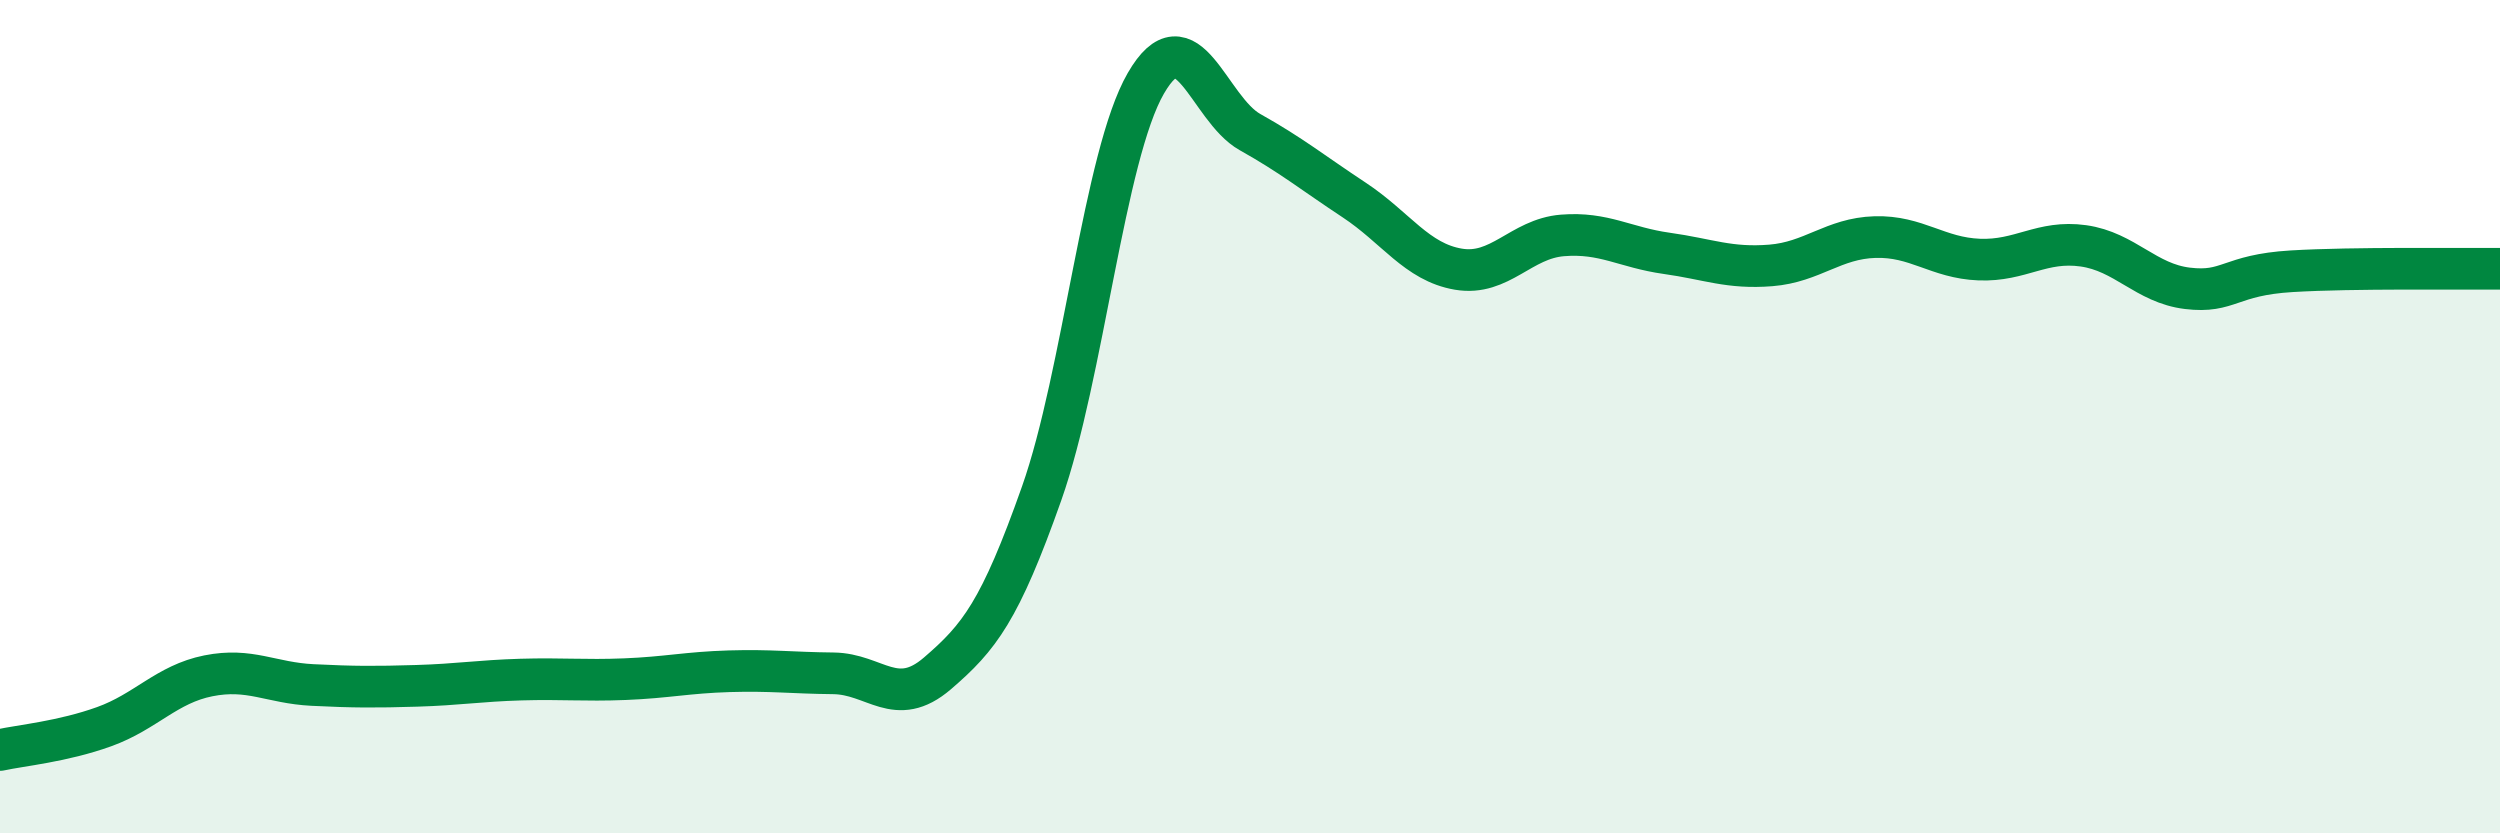
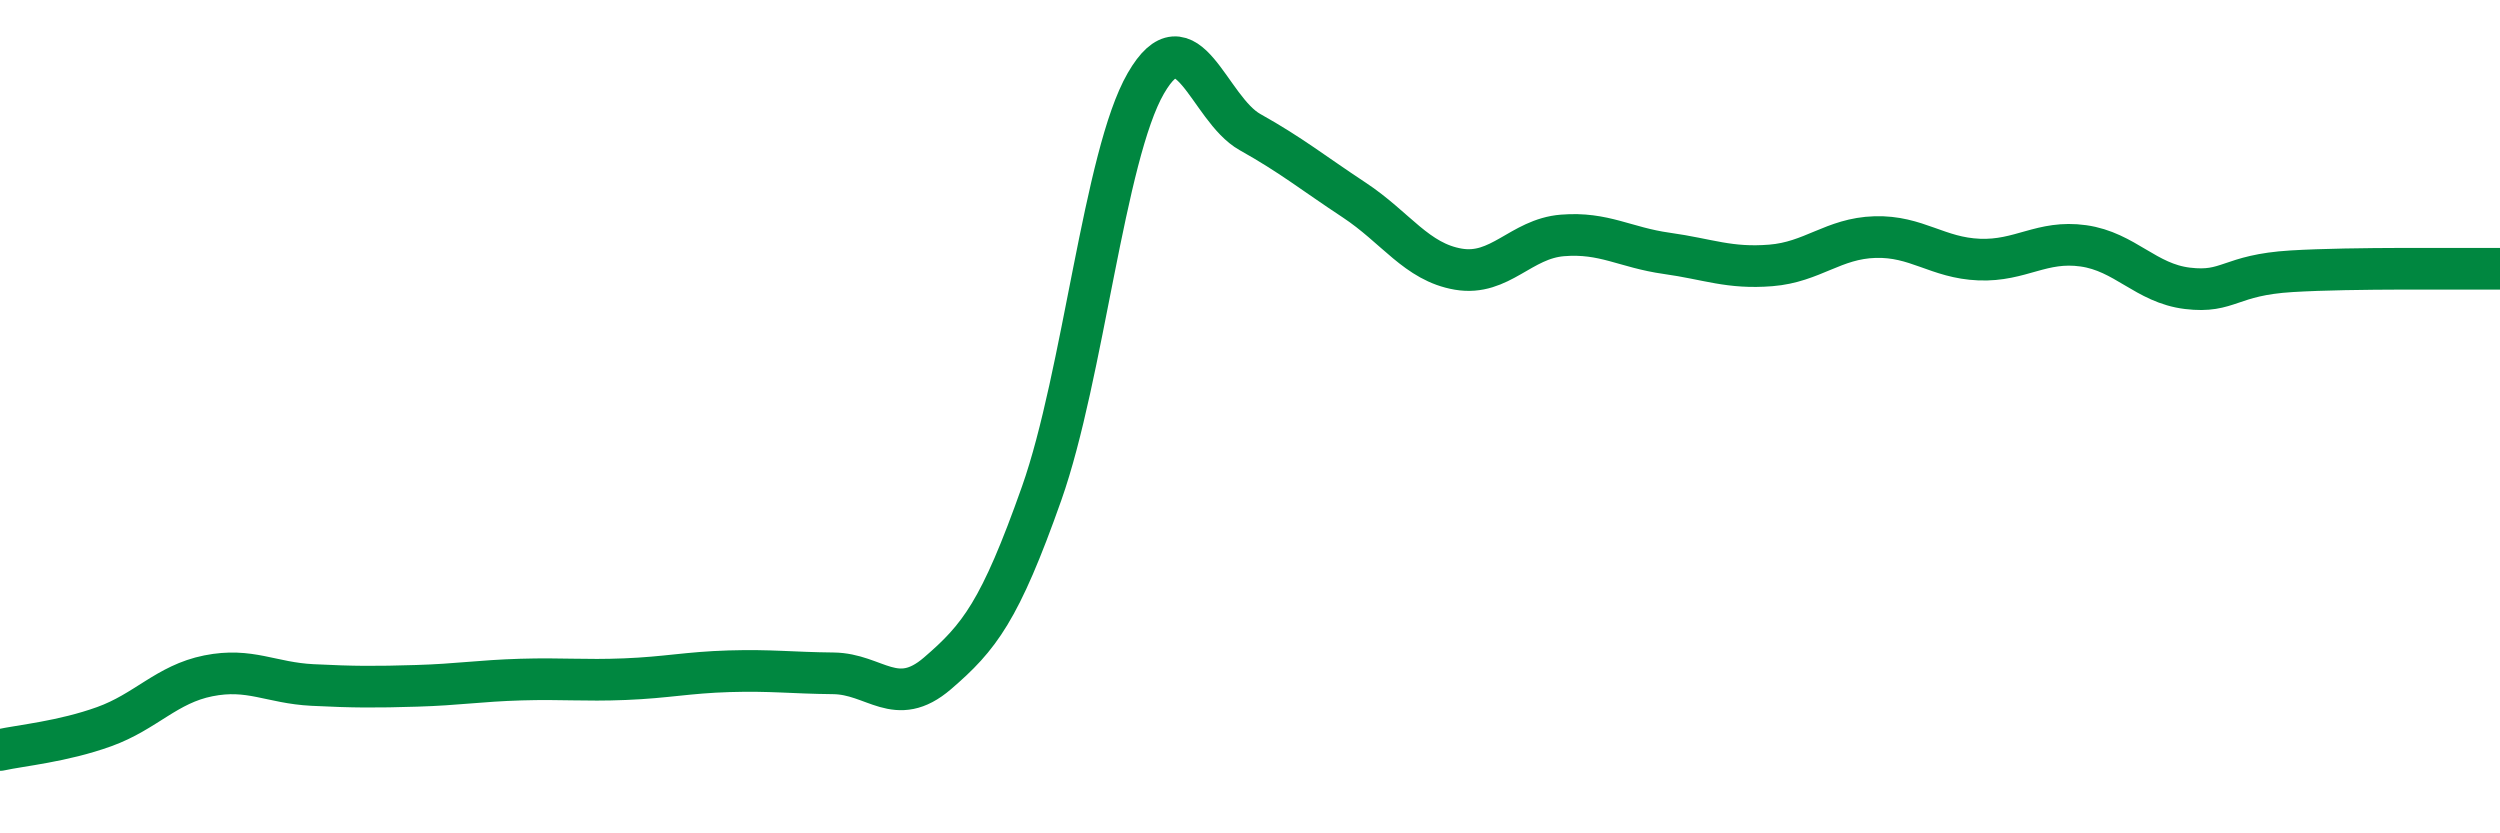
<svg xmlns="http://www.w3.org/2000/svg" width="60" height="20" viewBox="0 0 60 20">
-   <path d="M 0,18 C 0.5,17.89 1.5,17.8 2.5,17.44 C 3.5,17.08 4,16.42 5,16.22 C 6,16.02 6.5,16.39 7.5,16.44 C 8.5,16.49 9,16.49 10,16.46 C 11,16.43 11.5,16.34 12.5,16.31 C 13.5,16.28 14,16.34 15,16.3 C 16,16.26 16.5,16.14 17.5,16.11 C 18.5,16.08 19,16.15 20,16.16 C 21,16.17 21.5,17.02 22.5,16.16 C 23.5,15.3 24,14.67 25,11.84 C 26,9.01 26.5,3.73 27.5,2 C 28.5,0.27 29,2.61 30,3.17 C 31,3.73 31.5,4.14 32.5,4.8 C 33.5,5.46 34,6.29 35,6.46 C 36,6.63 36.5,5.73 37.5,5.65 C 38.5,5.57 39,5.94 40,6.08 C 41,6.22 41.5,6.45 42.5,6.37 C 43.5,6.29 44,5.72 45,5.69 C 46,5.66 46.5,6.19 47.5,6.23 C 48.5,6.27 49,5.76 50,5.9 C 51,6.04 51.5,6.8 52.5,6.92 C 53.5,7.04 53.5,6.6 55,6.51 C 56.5,6.42 59,6.46 60,6.45L60 20L0 20Z" fill="#008740" opacity="0.1" stroke-linecap="round" stroke-linejoin="round" />
  <path d="M 0,18 C 0.5,17.89 1.5,17.8 2.5,17.44 C 3.5,17.08 4,16.42 5,16.22 C 6,16.02 6.5,16.39 7.5,16.44 C 8.5,16.49 9,16.49 10,16.46 C 11,16.43 11.5,16.34 12.5,16.31 C 13.5,16.28 14,16.34 15,16.3 C 16,16.26 16.5,16.14 17.5,16.11 C 18.5,16.08 19,16.15 20,16.16 C 21,16.17 21.5,17.02 22.5,16.16 C 23.5,15.3 24,14.67 25,11.84 C 26,9.01 26.5,3.73 27.5,2 C 28.5,0.27 29,2.61 30,3.17 C 31,3.73 31.5,4.14 32.5,4.8 C 33.5,5.46 34,6.29 35,6.46 C 36,6.63 36.5,5.73 37.5,5.65 C 38.5,5.57 39,5.94 40,6.08 C 41,6.22 41.5,6.45 42.5,6.37 C 43.5,6.29 44,5.72 45,5.69 C 46,5.66 46.5,6.19 47.5,6.23 C 48.5,6.27 49,5.76 50,5.9 C 51,6.04 51.5,6.8 52.5,6.92 C 53.5,7.04 53.5,6.6 55,6.51 C 56.5,6.42 59,6.46 60,6.45" stroke="#008740" stroke-width="1" fill="none" stroke-linecap="round" stroke-linejoin="round" />
</svg>